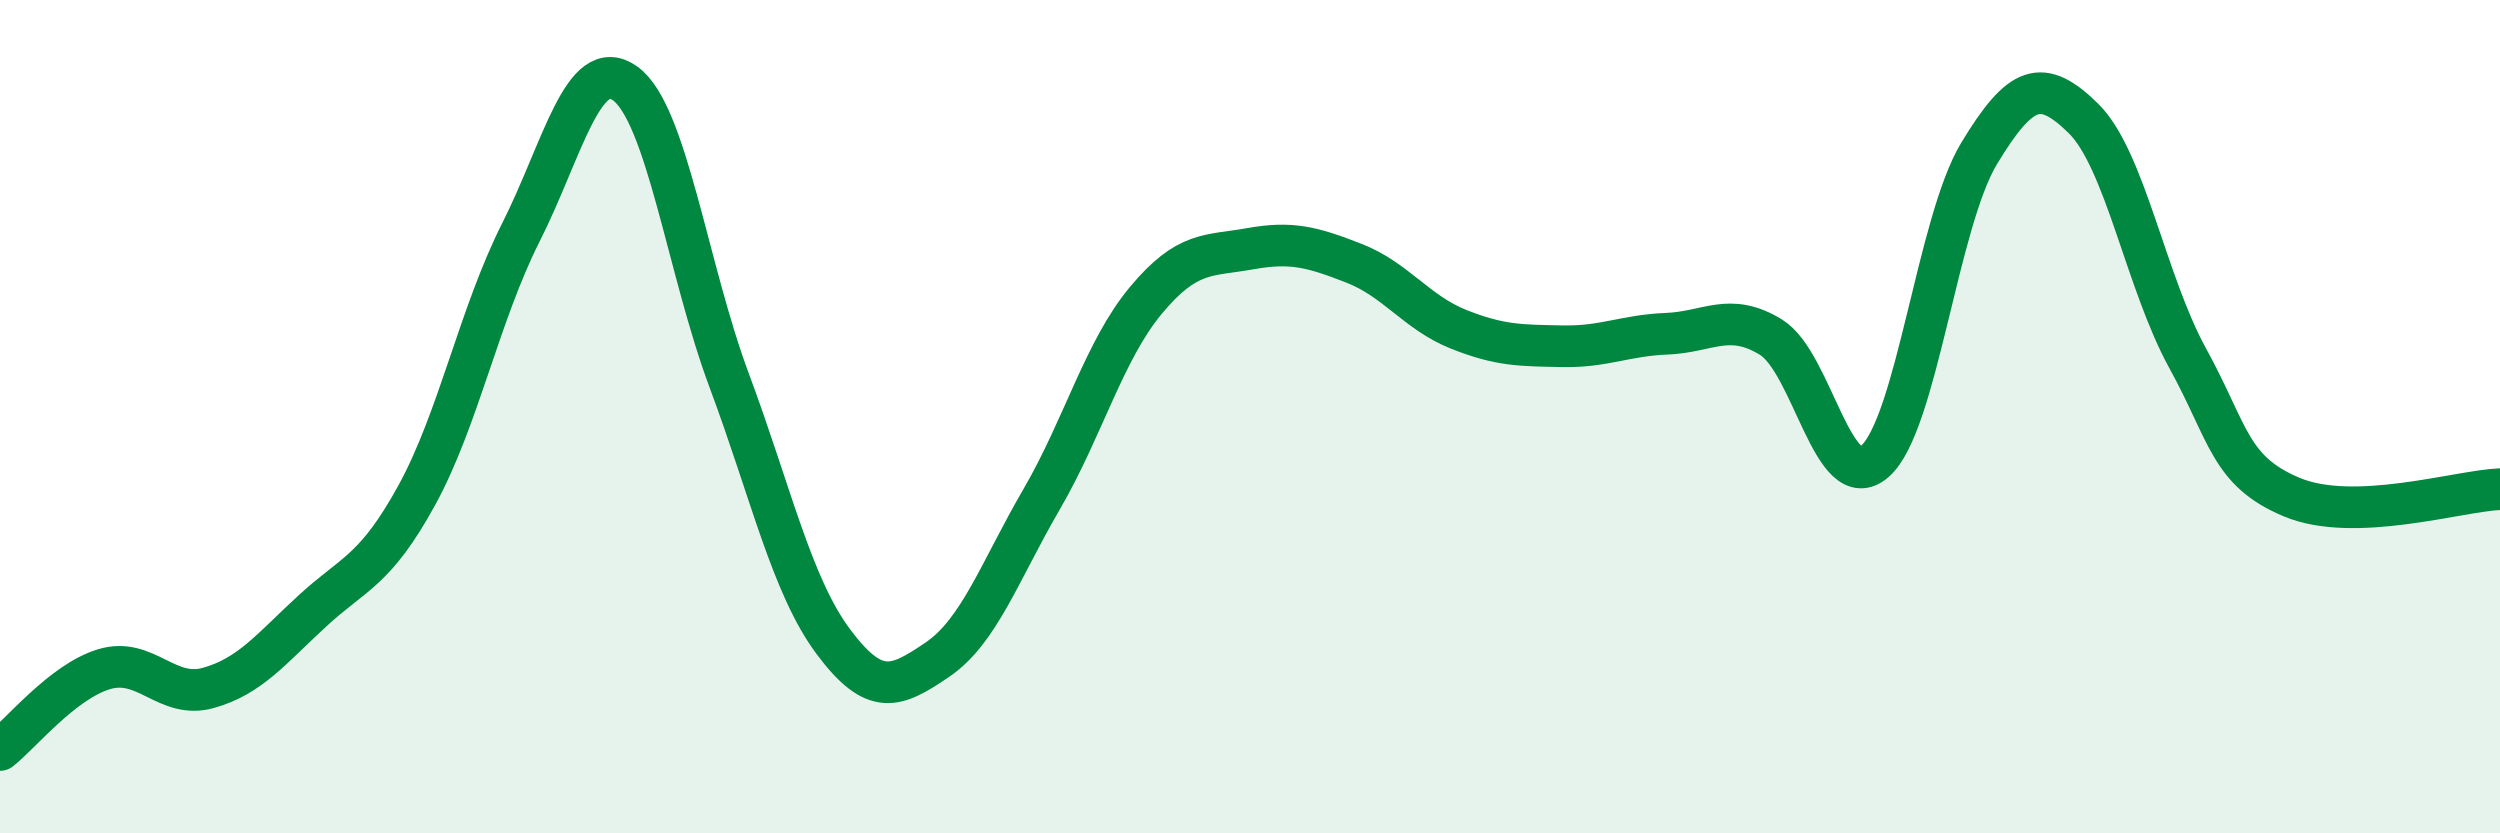
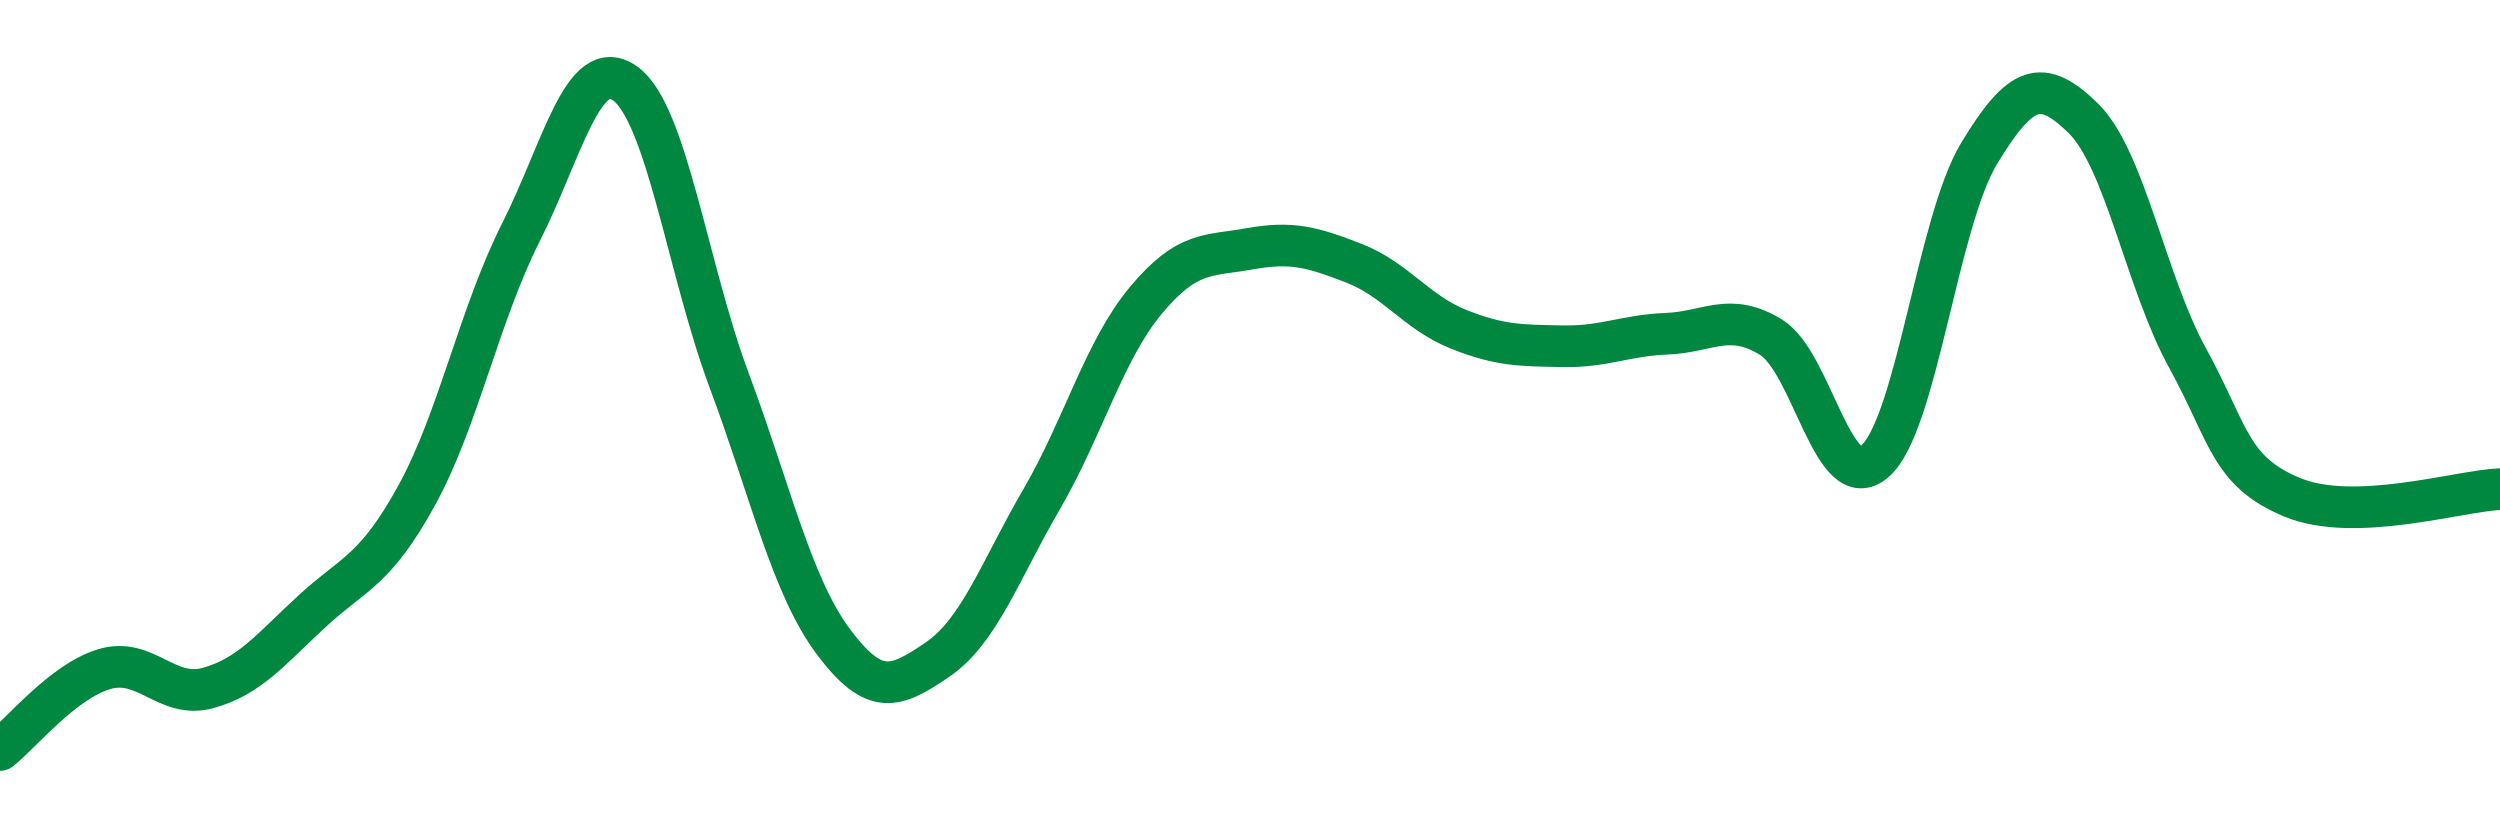
<svg xmlns="http://www.w3.org/2000/svg" width="60" height="20" viewBox="0 0 60 20">
-   <path d="M 0,18 C 0.5,17.61 1.5,16.36 2.5,16.06 C 3.5,15.76 4,16.79 5,16.51 C 6,16.23 6.5,15.58 7.5,14.66 C 8.5,13.74 9,13.71 10,11.89 C 11,10.07 11.5,7.56 12.5,5.58 C 13.5,3.6 14,1.29 15,2 C 16,2.71 16.5,6.45 17.5,9.13 C 18.5,11.81 19,14.06 20,15.4 C 21,16.74 21.5,16.51 22.5,15.83 C 23.5,15.15 24,13.7 25,11.98 C 26,10.26 26.5,8.41 27.5,7.21 C 28.5,6.01 29,6.15 30,5.97 C 31,5.79 31.5,5.93 32.5,6.32 C 33.5,6.71 34,7.5 35,7.9 C 36,8.3 36.5,8.29 37.5,8.31 C 38.5,8.33 39,8.05 40,8.01 C 41,7.97 41.5,7.48 42.5,8.09 C 43.5,8.7 44,11.95 45,11.07 C 46,10.19 46.5,5.33 47.5,3.68 C 48.5,2.03 49,1.86 50,2.84 C 51,3.82 51.5,6.77 52.5,8.59 C 53.5,10.41 53.5,11.3 55,11.93 C 56.5,12.56 59,11.78 60,11.74L60 20L0 20Z" fill="#008740" opacity="0.1" stroke-linecap="round" stroke-linejoin="round" />
  <path d="M 0,18 C 0.5,17.61 1.5,16.36 2.5,16.06 C 3.5,15.76 4,16.79 5,16.51 C 6,16.23 6.5,15.58 7.5,14.66 C 8.5,13.74 9,13.71 10,11.89 C 11,10.07 11.5,7.56 12.5,5.58 C 13.5,3.6 14,1.29 15,2 C 16,2.71 16.5,6.45 17.5,9.13 C 18.5,11.81 19,14.06 20,15.4 C 21,16.74 21.5,16.51 22.5,15.83 C 23.5,15.15 24,13.7 25,11.98 C 26,10.26 26.5,8.41 27.5,7.21 C 28.5,6.01 29,6.15 30,5.97 C 31,5.79 31.5,5.93 32.5,6.32 C 33.5,6.71 34,7.5 35,7.9 C 36,8.3 36.5,8.29 37.5,8.31 C 38.5,8.33 39,8.05 40,8.01 C 41,7.97 41.5,7.48 42.5,8.09 C 43.5,8.7 44,11.95 45,11.07 C 46,10.19 46.5,5.33 47.5,3.68 C 48.5,2.03 49,1.86 50,2.84 C 51,3.82 51.5,6.77 52.5,8.59 C 53.5,10.41 53.5,11.3 55,11.93 C 56.5,12.56 59,11.78 60,11.74" stroke="#008740" stroke-width="1" fill="none" stroke-linecap="round" stroke-linejoin="round" />
</svg>